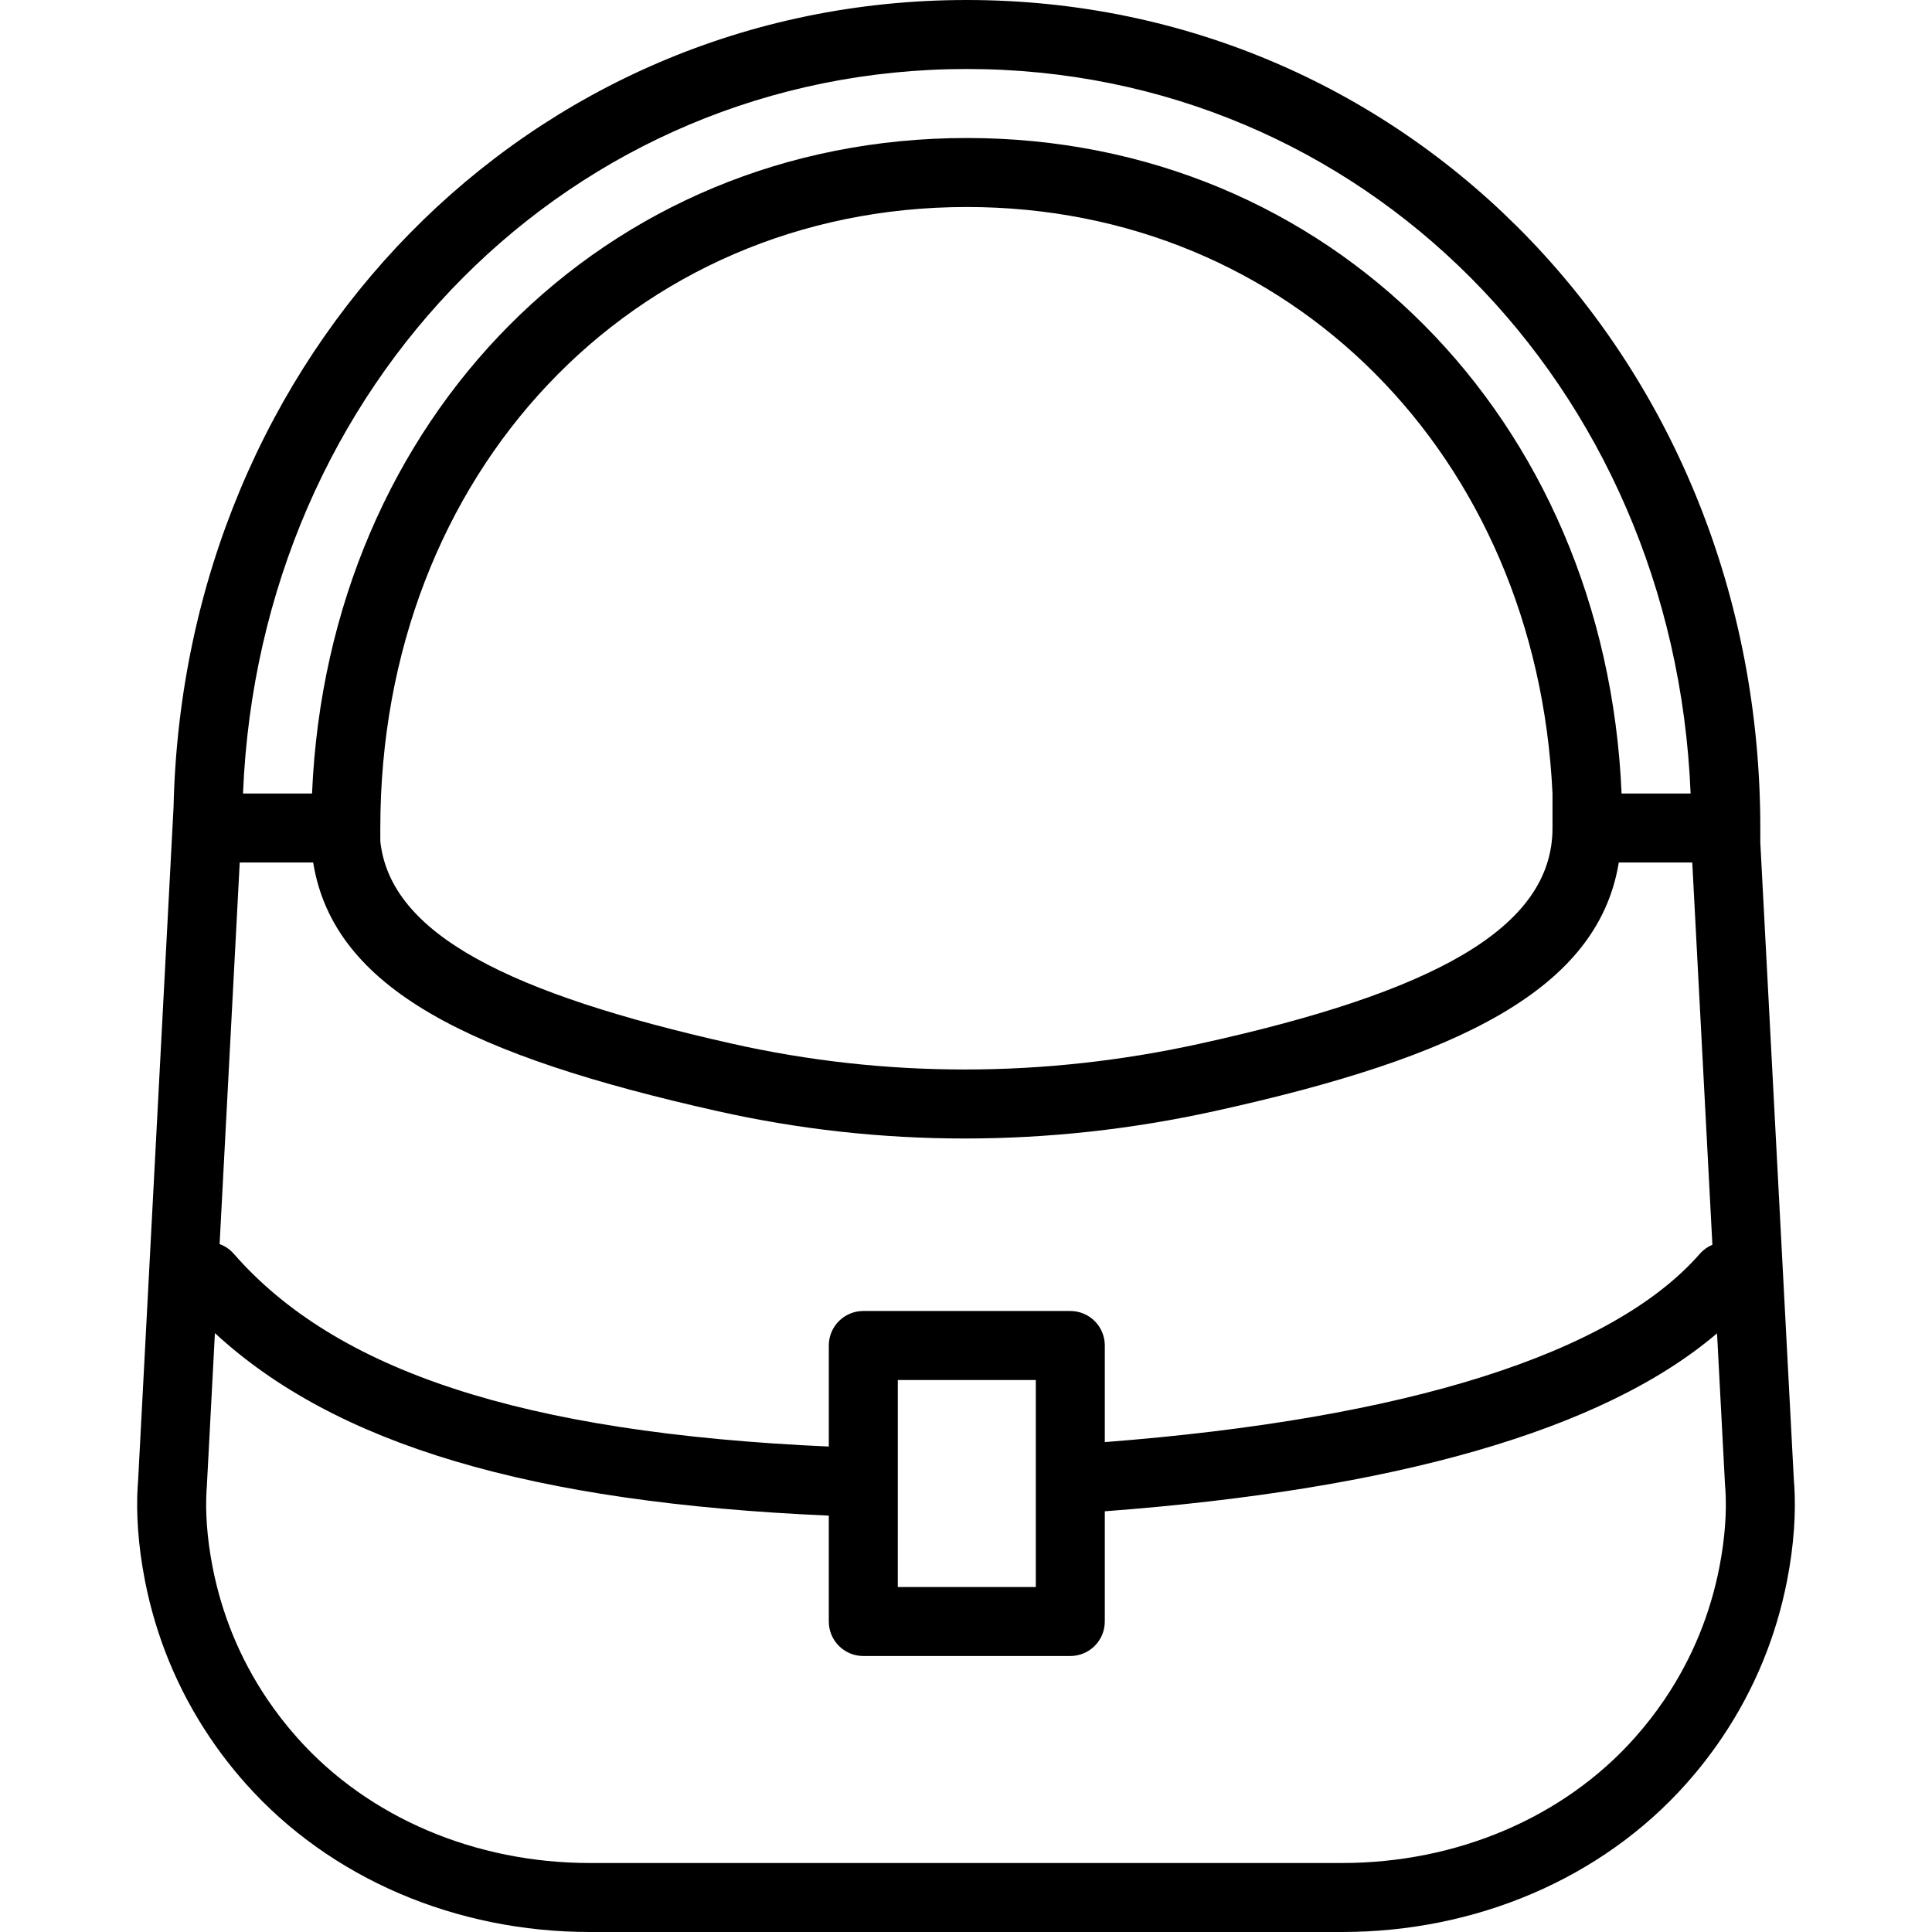
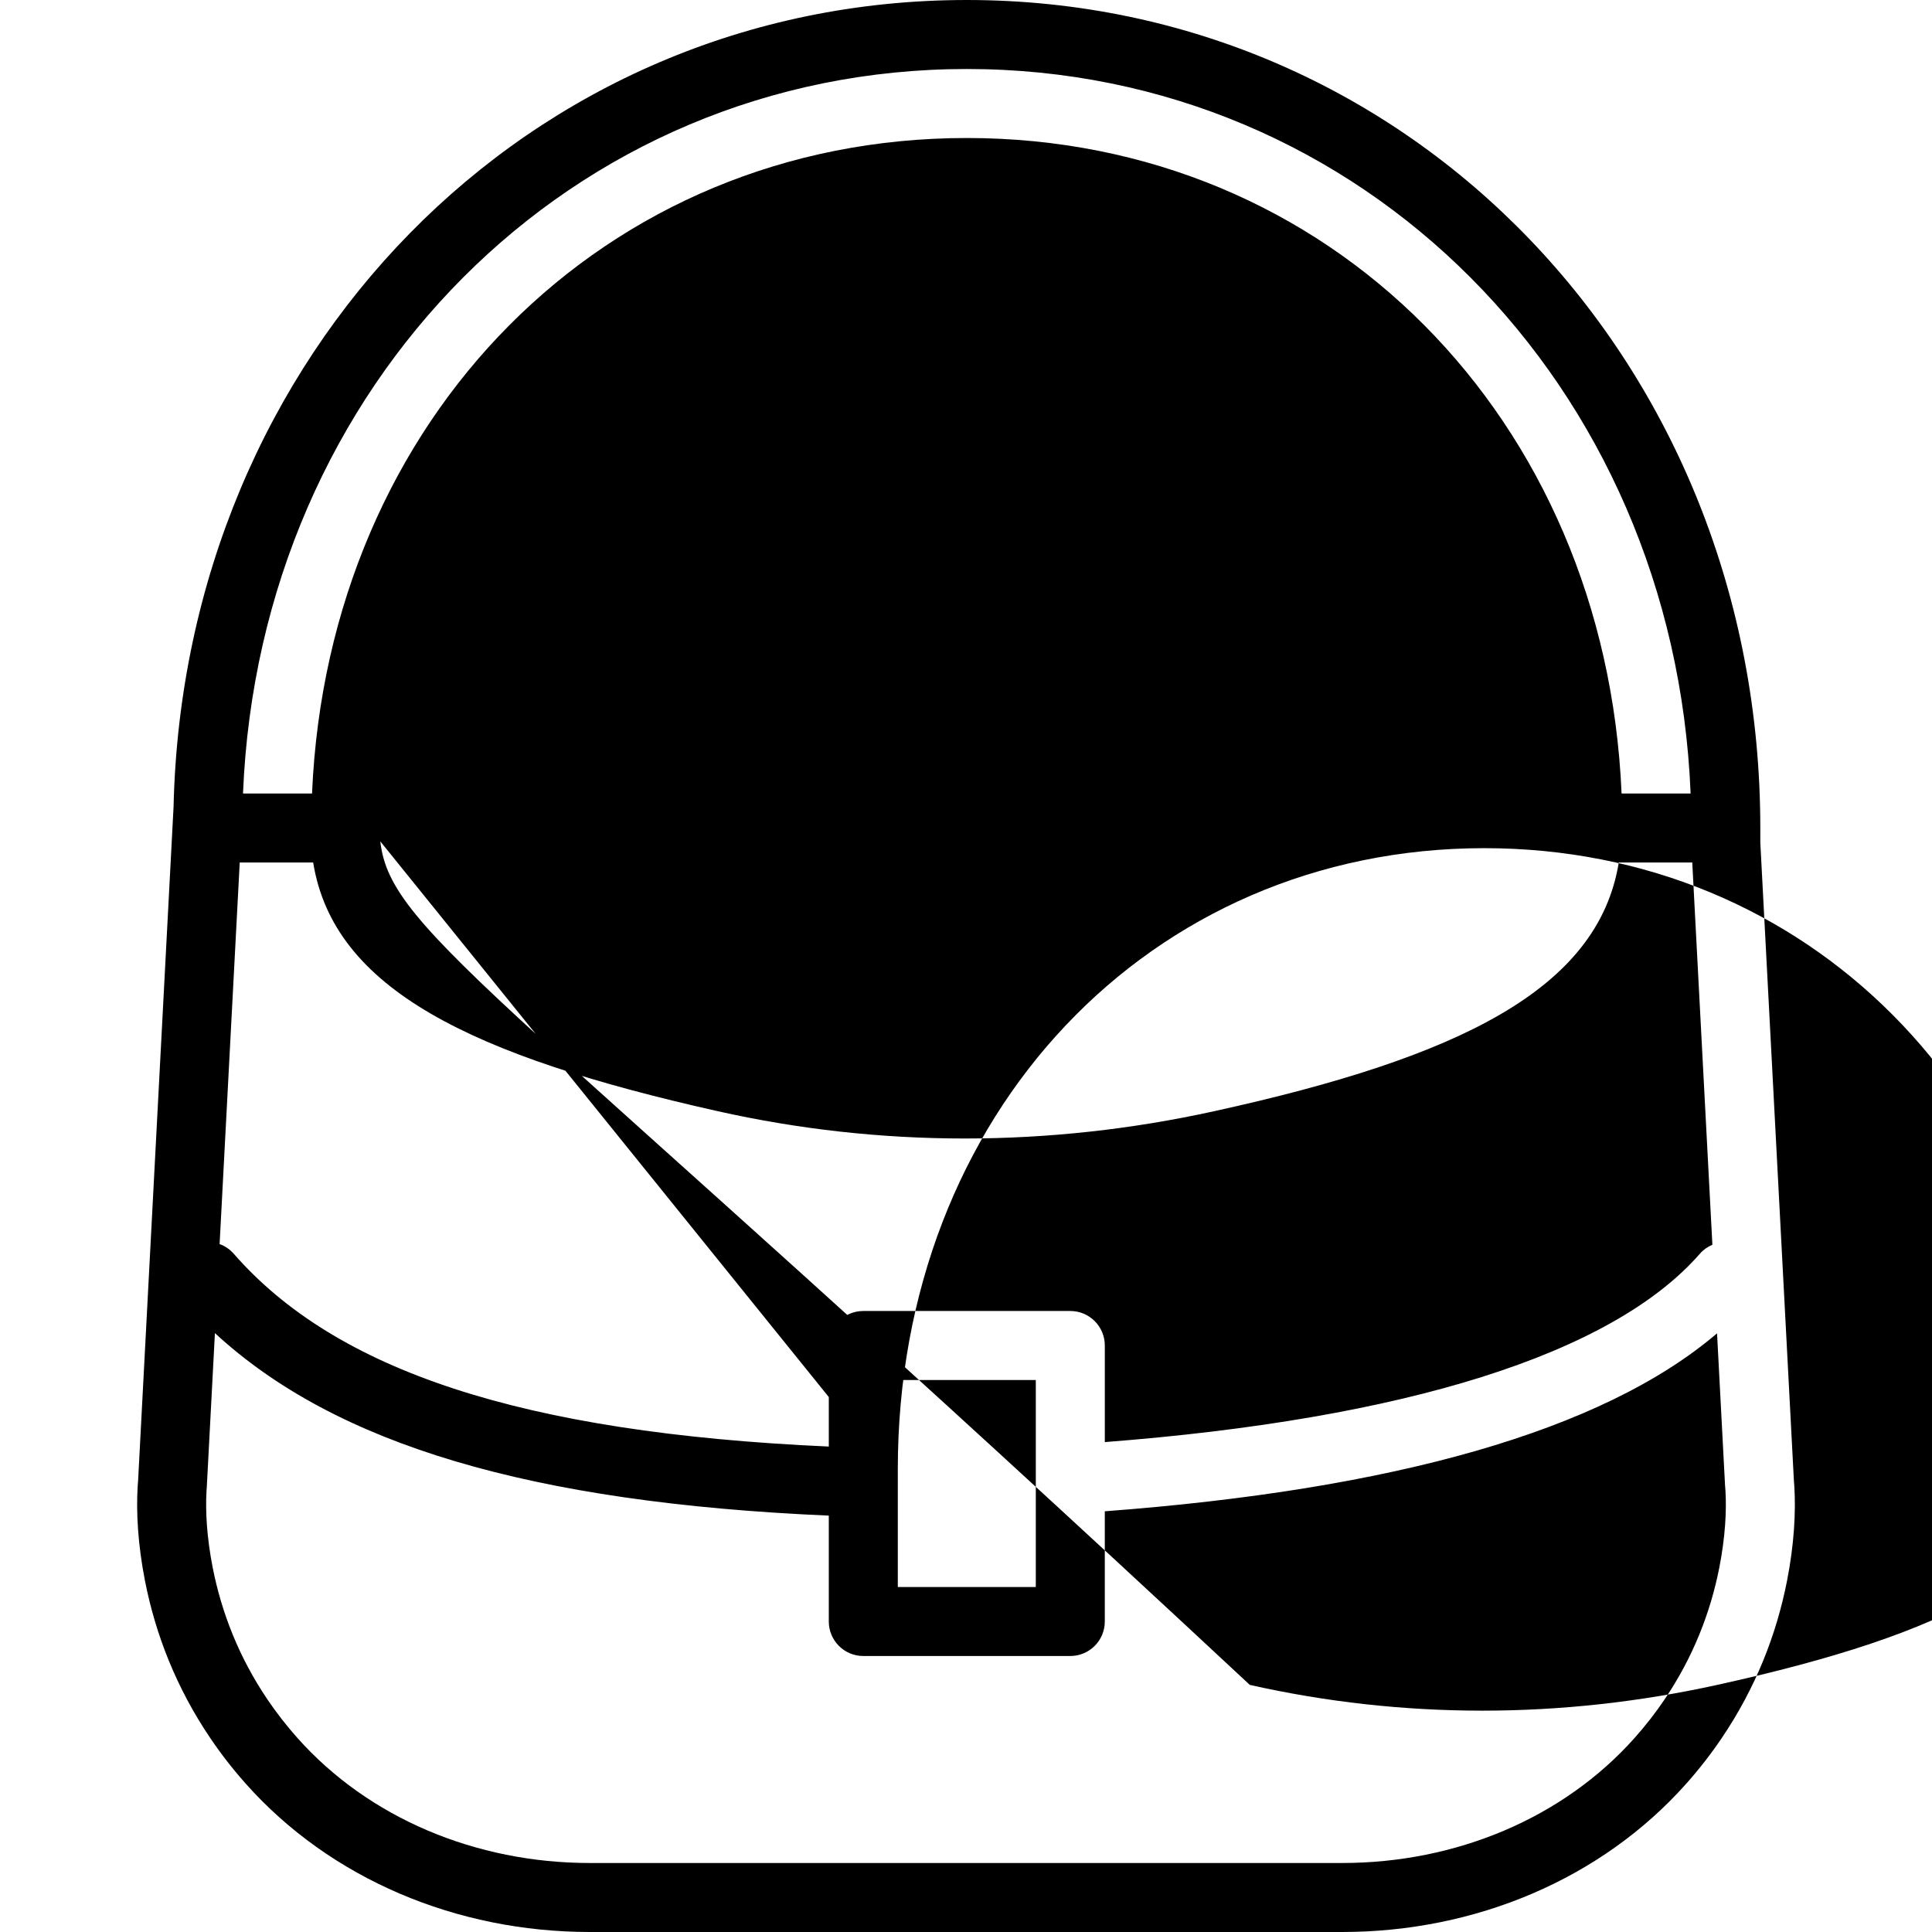
<svg xmlns="http://www.w3.org/2000/svg" fill="#000000" height="800px" width="800px" version="1.1" id="Layer_1" viewBox="0 0 512 512" xml:space="preserve">
  <g transform="translate(-1)">
    <g>
-       <path d="M476.52,393.987c-0.039-0.645-0.079-1.163-0.116-1.548L467.5,223.27v-3.842C467.5,96.553,375.144,0,257.214,0    C141.071,0,49.734,93.651,46.994,213.864l-9.41,178.798c0-0.141-0.054,0.484-0.104,1.322c-0.401,6.716,0.038,15.243,1.94,24.941    c2.812,14.333,8.37,28.472,17.314,41.7c2.816,4.165,5.943,8.193,9.39,12.068C88.585,497.944,121.994,512,157.324,512h199.351    c35.33,0,68.739-14.056,91.202-39.309c3.447-3.873,6.574-7.901,9.391-12.066c8.944-13.226,14.502-27.363,17.314-41.694    C476.484,409.234,476.922,400.706,476.52,393.987z M454.8,329.873c-1.238,0.522-2.383,1.316-3.326,2.396    c-23.257,26.608-78.008,43.75-157.687,49.901v-25.598c0-5.049-4.093-9.143-9.143-9.143h-0.002h-54.855h-0.002    c-5.049,0-9.143,4.093-9.143,9.143v26.781c-81.628-3.645-130.72-20.232-157.686-51.084c-1.053-1.204-2.352-2.064-3.757-2.573    l5.331-101.124h19.464c5.416,33.522,41.783,51.217,107.066,65.872c43.118,9.689,87.83,9.698,131.841,0.008    c64.723-14.231,101.606-32.239,107.095-65.88h19.472L454.8,329.873z M238.927,392.886c0-0.012,0.002-0.023,0.002-0.036v-27.136    h36.57v54.857h-36.571V392.886z M101.786,222.972v-3.543c0-94.094,66.768-164.571,155.429-164.571    c85.771,0,151.05,65.96,155.214,155.45v9.121c0,26.681-31.819,43.612-93.456,57.164c-41.409,9.117-83.41,9.108-123.904,0.009    C135.685,263.271,104.489,247.521,101.786,222.972z M257.214,18.286c104.722,0,187.403,83.466,191.815,192h-18.295    c-4.24-99.424-77.456-173.714-173.52-173.714s-169.28,74.29-173.52,173.714H65.4C69.811,101.752,152.492,18.286,257.214,18.286z     M456.638,415.411c-2.361,12.032-7.021,23.886-14.518,34.971c-2.367,3.5-4.997,6.888-7.905,10.155    c-18.884,21.23-47.283,33.178-77.541,33.178H157.324c-30.258,0-58.656-11.948-77.539-33.176    c-2.907-3.268-5.537-6.656-7.904-10.156c-7.497-11.087-12.157-22.944-14.518-34.978c-1.584-8.075-1.944-15.075-1.631-20.331    c0.031-0.517,0.058-0.827,0.067-0.914l2.155-40.875c31.999,29.557,83.673,44.926,162.686,48.37v28.06    c0,5.049,4.093,9.143,9.143,9.143h54.857c5.049,0,9.143-4.093,9.143-9.143v-29.207c76.368-5.742,131.905-21.254,162.251-47.162    l2.12,40.278c0.054,0.625,0.081,0.936,0.112,1.454C458.581,400.336,458.222,407.336,456.638,415.411z" />
+       <path d="M476.52,393.987c-0.039-0.645-0.079-1.163-0.116-1.548L467.5,223.27v-3.842C467.5,96.553,375.144,0,257.214,0    C141.071,0,49.734,93.651,46.994,213.864l-9.41,178.798c0-0.141-0.054,0.484-0.104,1.322c-0.401,6.716,0.038,15.243,1.94,24.941    c2.812,14.333,8.37,28.472,17.314,41.7c2.816,4.165,5.943,8.193,9.39,12.068C88.585,497.944,121.994,512,157.324,512h199.351    c35.33,0,68.739-14.056,91.202-39.309c3.447-3.873,6.574-7.901,9.391-12.066c8.944-13.226,14.502-27.363,17.314-41.694    C476.484,409.234,476.922,400.706,476.52,393.987z M454.8,329.873c-1.238,0.522-2.383,1.316-3.326,2.396    c-23.257,26.608-78.008,43.75-157.687,49.901v-25.598c0-5.049-4.093-9.143-9.143-9.143h-0.002h-54.855h-0.002    c-5.049,0-9.143,4.093-9.143,9.143v26.781c-81.628-3.645-130.72-20.232-157.686-51.084c-1.053-1.204-2.352-2.064-3.757-2.573    l5.331-101.124h19.464c5.416,33.522,41.783,51.217,107.066,65.872c43.118,9.689,87.83,9.698,131.841,0.008    c64.723-14.231,101.606-32.239,107.095-65.88h19.472L454.8,329.873z M238.927,392.886c0-0.012,0.002-0.023,0.002-0.036v-27.136    h36.57v54.857h-36.571V392.886z v-3.543c0-94.094,66.768-164.571,155.429-164.571    c85.771,0,151.05,65.96,155.214,155.45v9.121c0,26.681-31.819,43.612-93.456,57.164c-41.409,9.117-83.41,9.108-123.904,0.009    C135.685,263.271,104.489,247.521,101.786,222.972z M257.214,18.286c104.722,0,187.403,83.466,191.815,192h-18.295    c-4.24-99.424-77.456-173.714-173.52-173.714s-169.28,74.29-173.52,173.714H65.4C69.811,101.752,152.492,18.286,257.214,18.286z     M456.638,415.411c-2.361,12.032-7.021,23.886-14.518,34.971c-2.367,3.5-4.997,6.888-7.905,10.155    c-18.884,21.23-47.283,33.178-77.541,33.178H157.324c-30.258,0-58.656-11.948-77.539-33.176    c-2.907-3.268-5.537-6.656-7.904-10.156c-7.497-11.087-12.157-22.944-14.518-34.978c-1.584-8.075-1.944-15.075-1.631-20.331    c0.031-0.517,0.058-0.827,0.067-0.914l2.155-40.875c31.999,29.557,83.673,44.926,162.686,48.37v28.06    c0,5.049,4.093,9.143,9.143,9.143h54.857c5.049,0,9.143-4.093,9.143-9.143v-29.207c76.368-5.742,131.905-21.254,162.251-47.162    l2.12,40.278c0.054,0.625,0.081,0.936,0.112,1.454C458.581,400.336,458.222,407.336,456.638,415.411z" />
    </g>
  </g>
</svg>